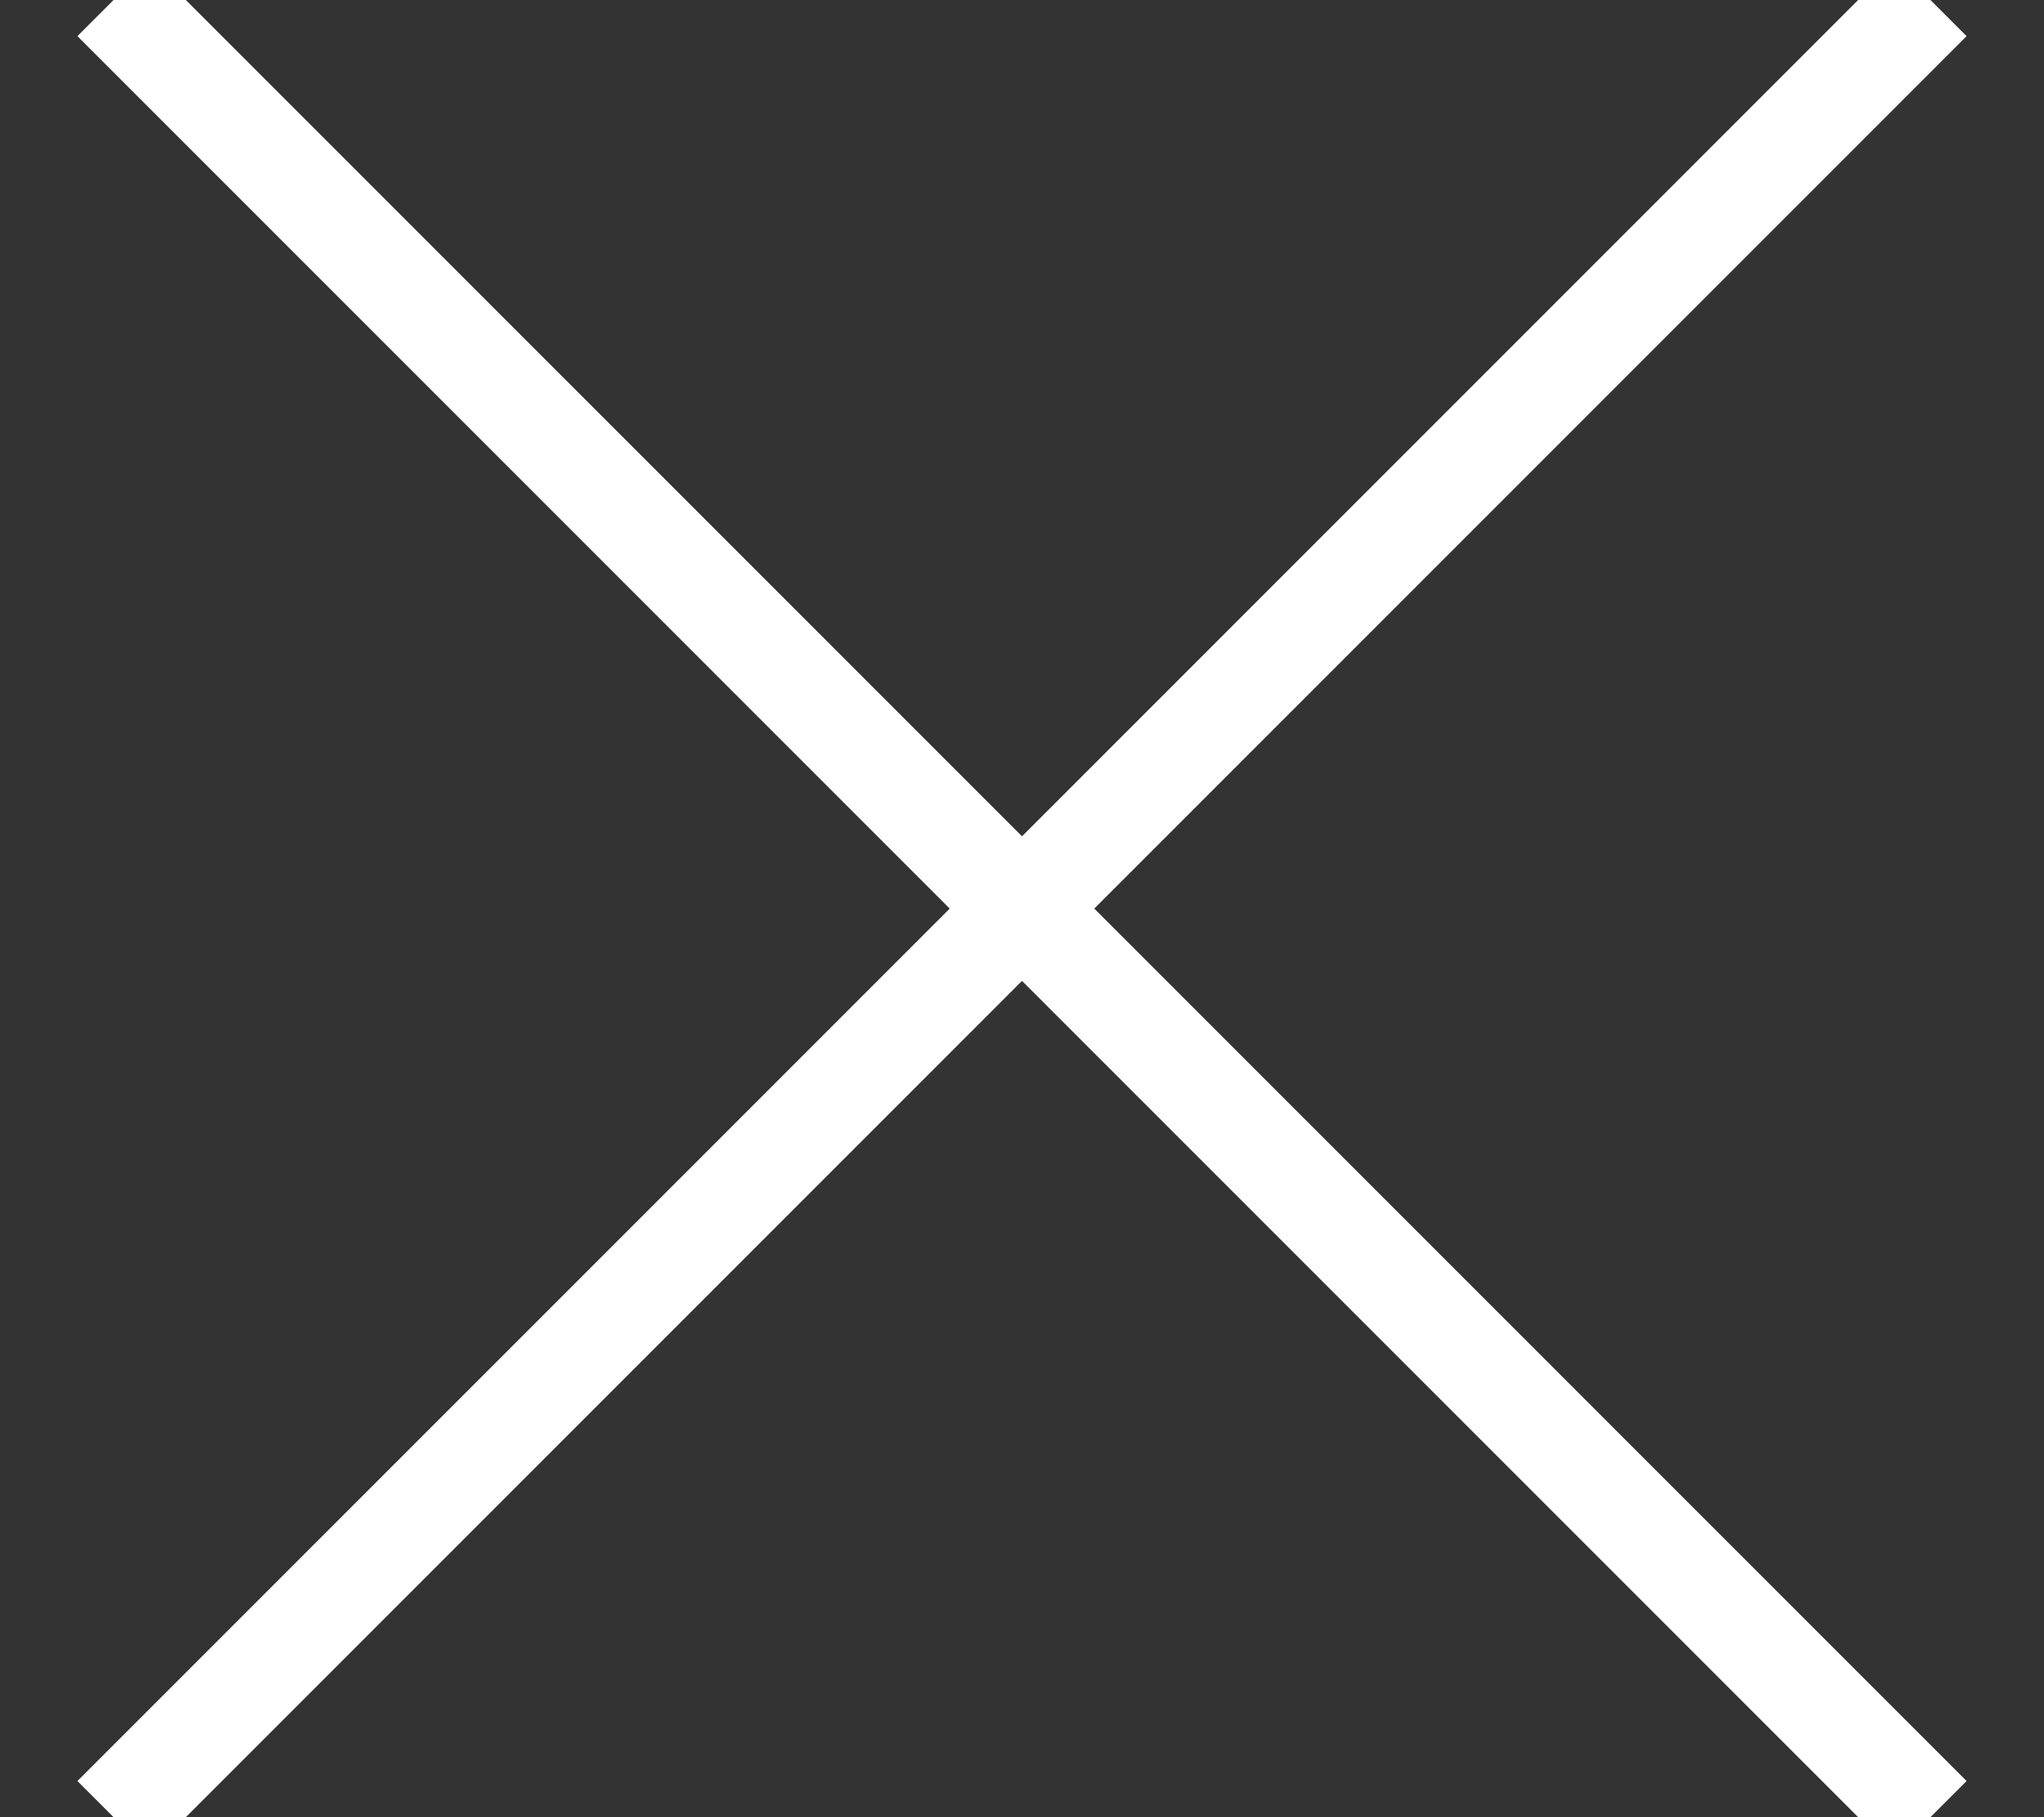
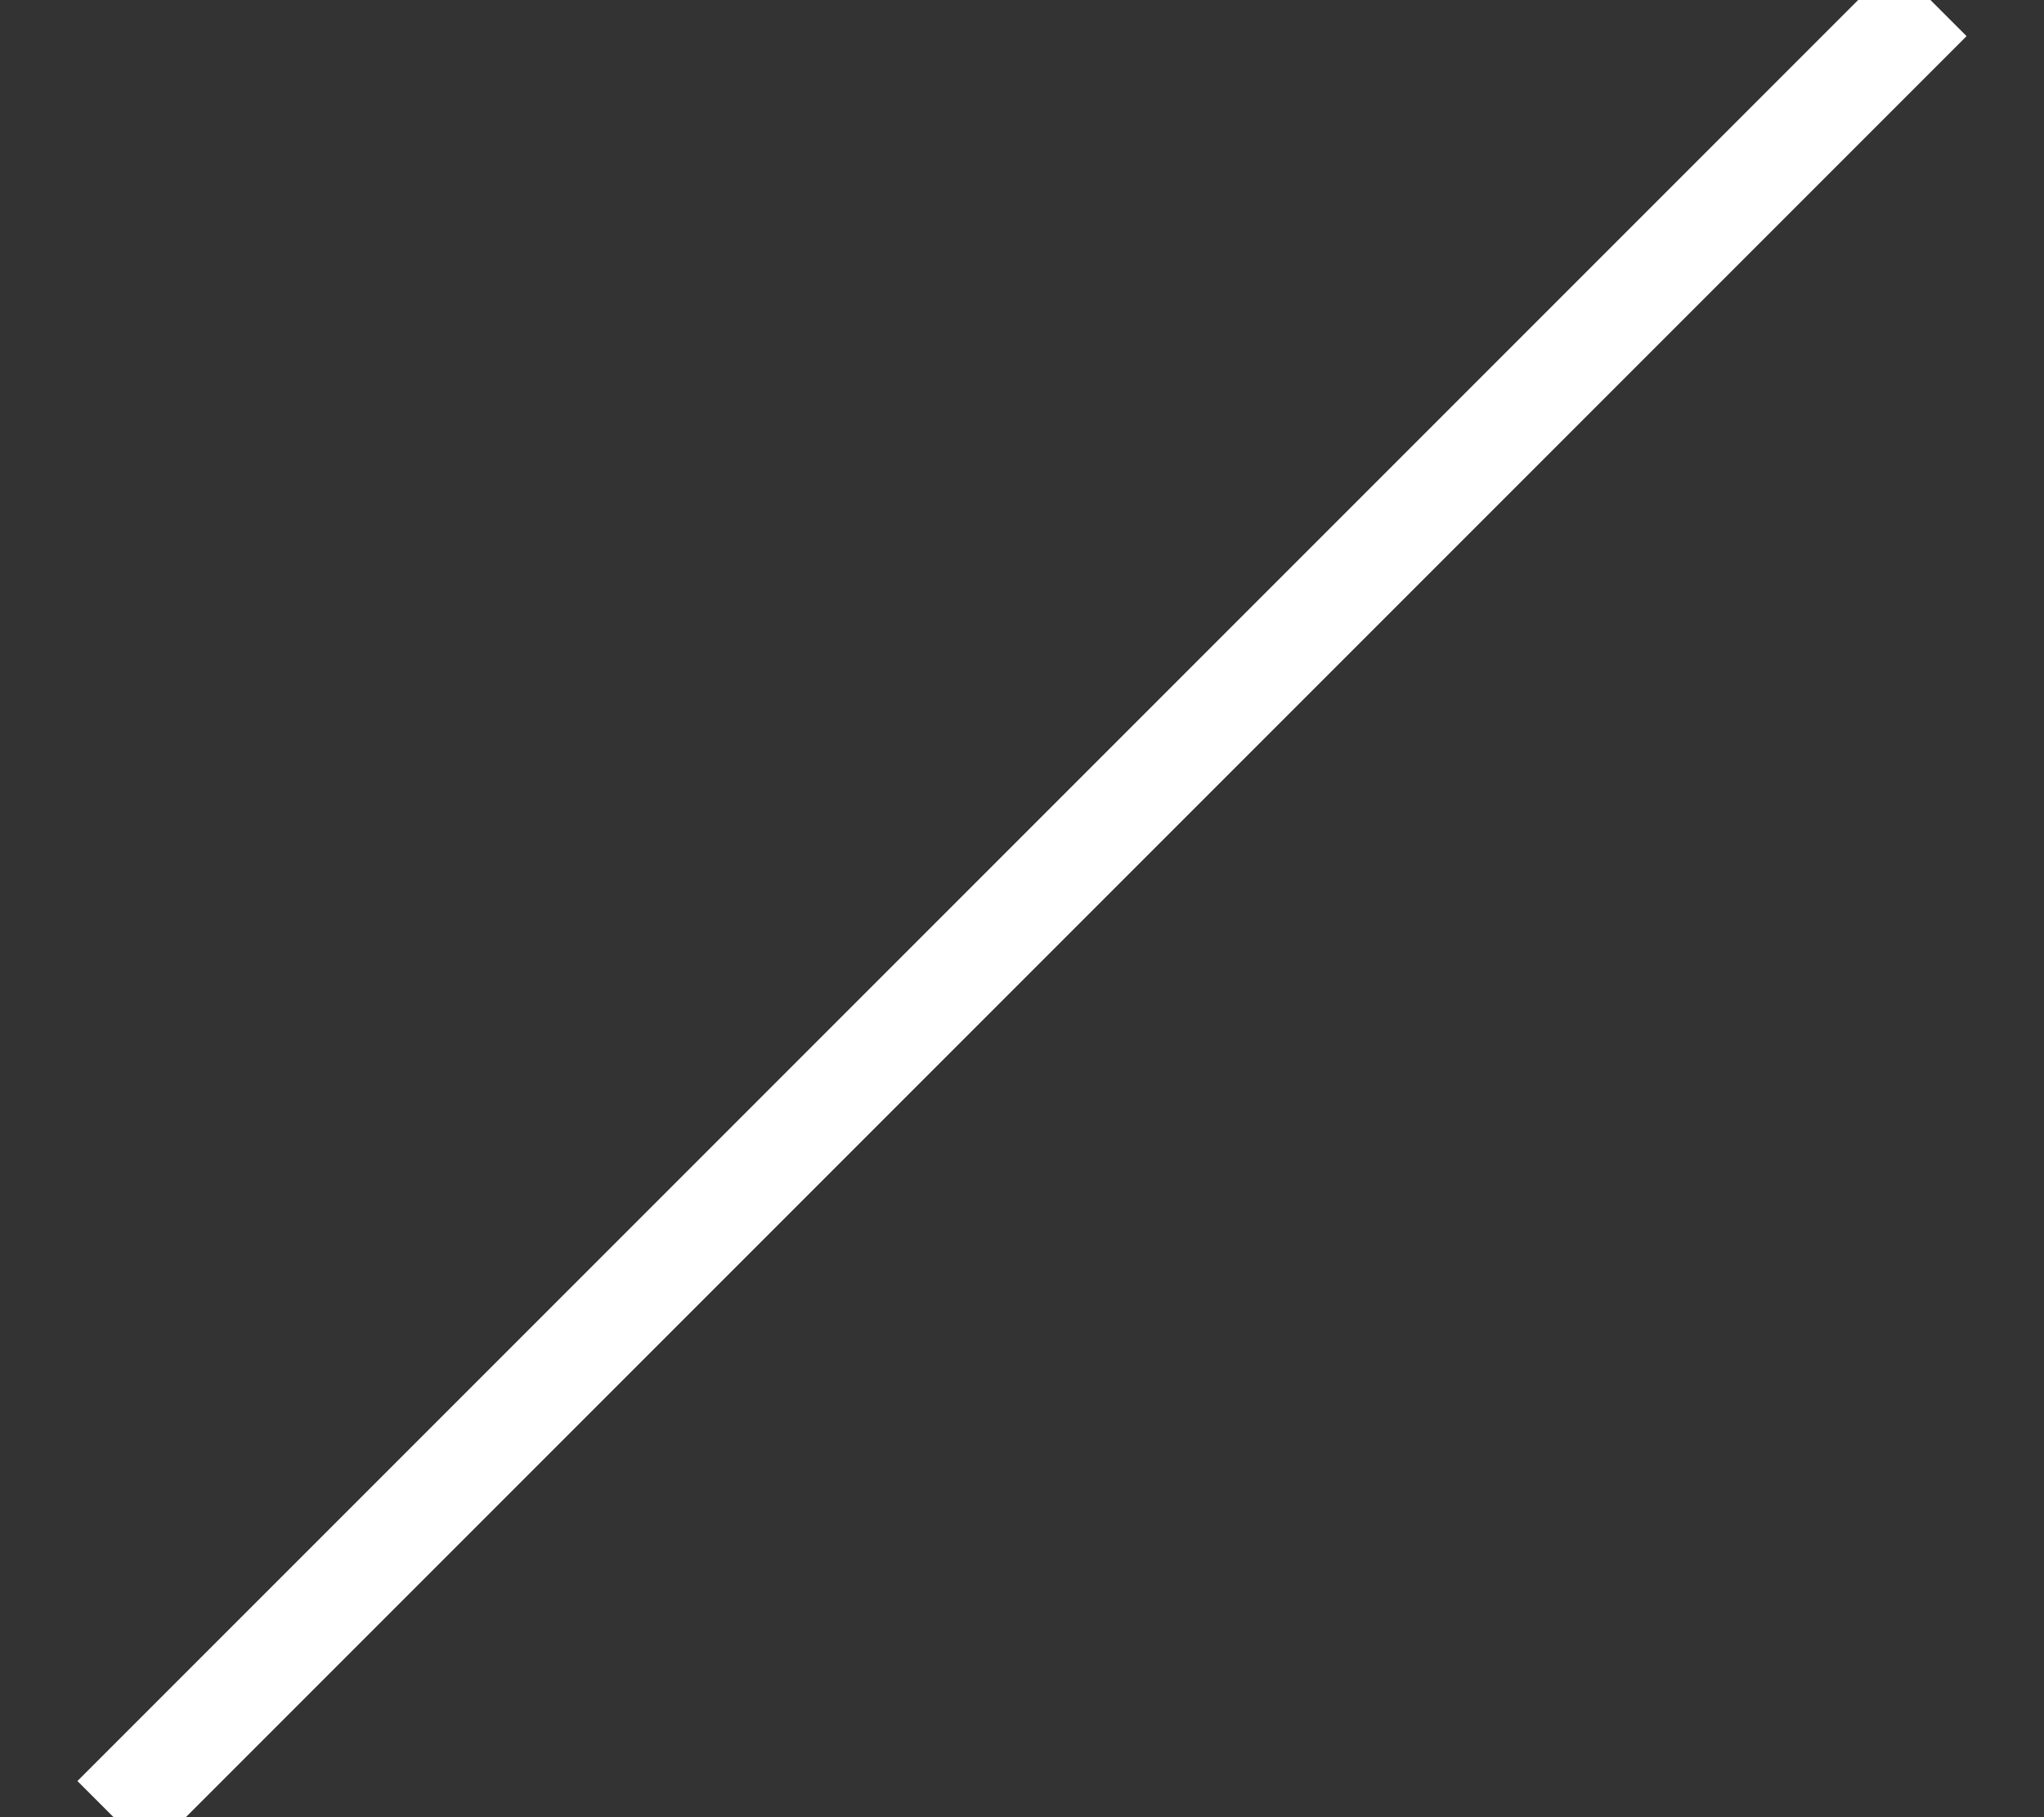
<svg xmlns="http://www.w3.org/2000/svg" width="18px" height="16px" viewBox="0 0 18 16" version="1.1">
  <rect x="0" y="0" width="18" height="16" fill="#333333" stroke="none" />
  <title>Group 4</title>
  <desc>Created with Sketch.</desc>
  <defs />
  <g id="R3-Mobile---HP" stroke="none" stroke-width="1" fill="none" fill-rule="evenodd">
    <g id="HP---Sidebar-Menu-Copy" transform="translate(-287, -80)" stroke-width="0.9" stroke="#FFFFFF">
      <g id="Group-4" transform="translate(288, 80)">
        <g id="Group-15">
-           <path d="M0,0 L16,16" id="Shape" />
          <path d="M16,0 L0,16" id="Shape" />
        </g>
      </g>
    </g>
  </g>
</svg>